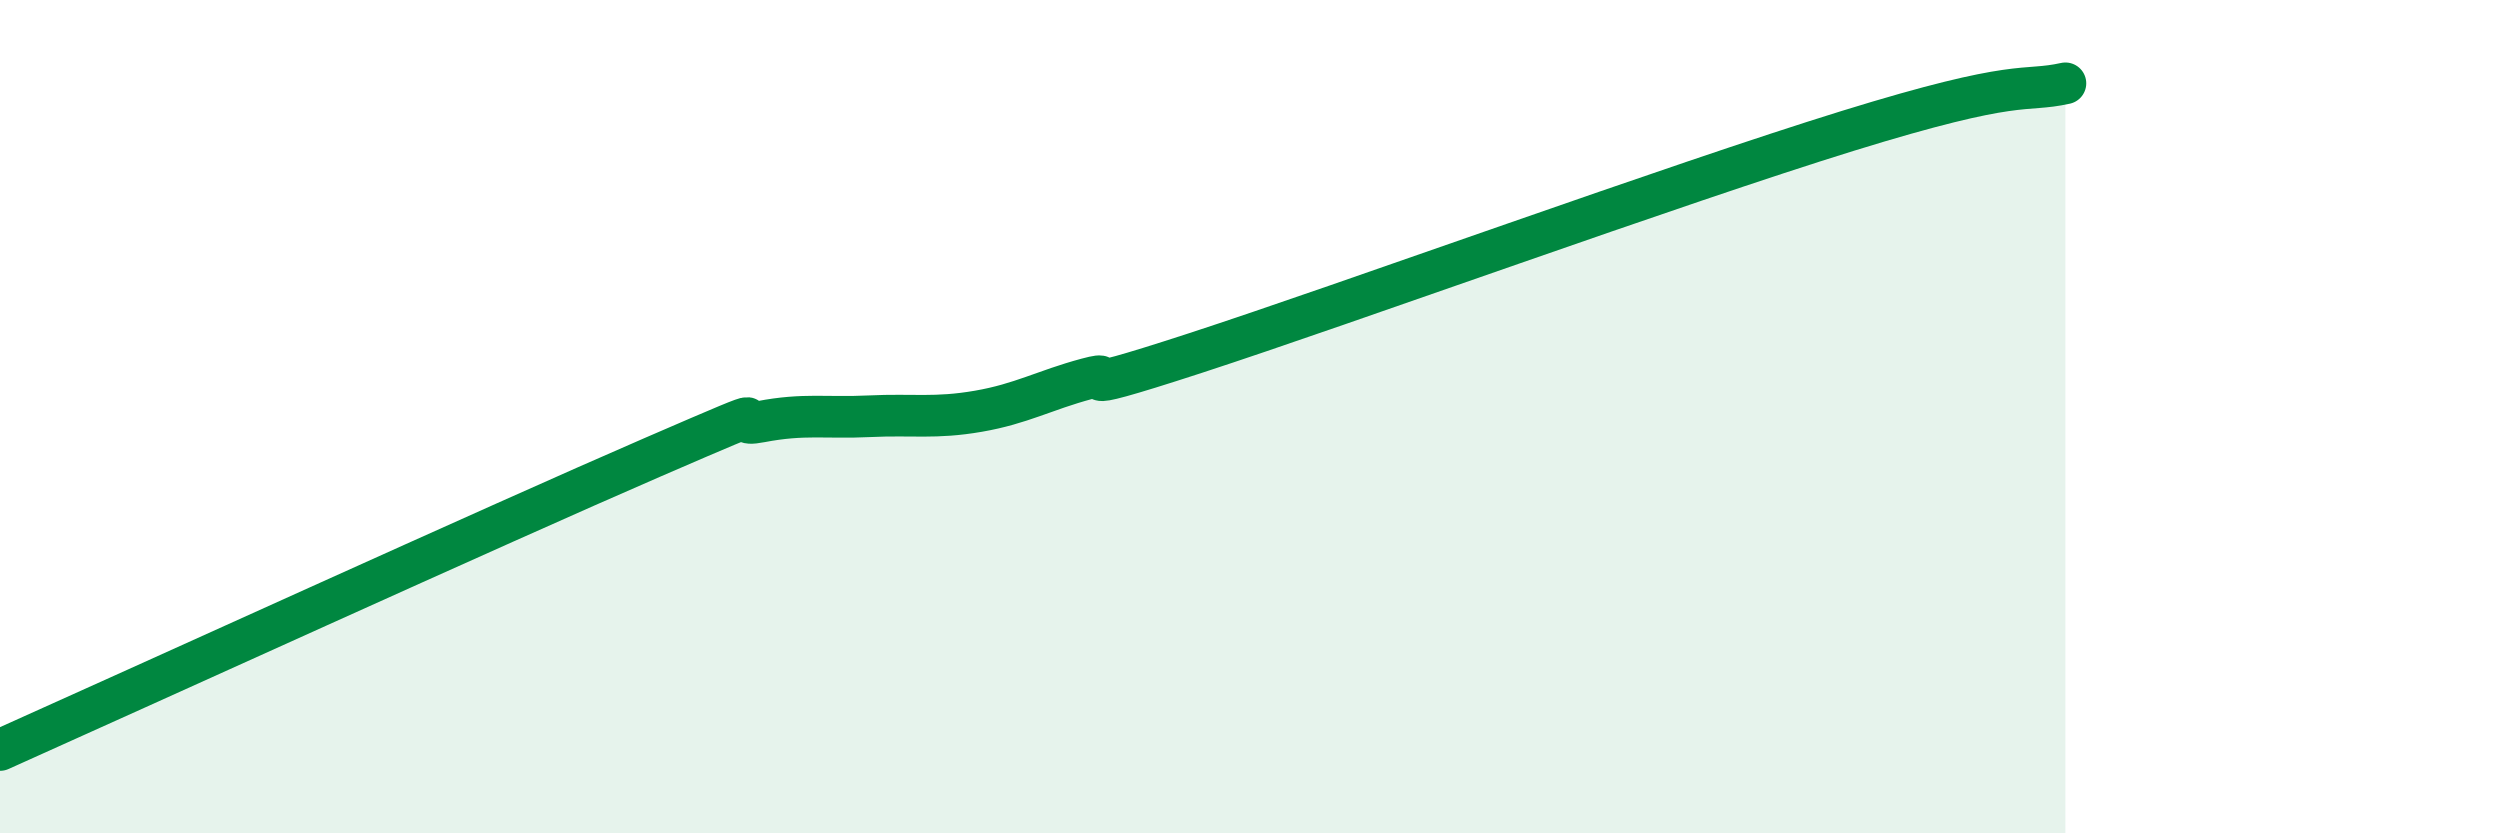
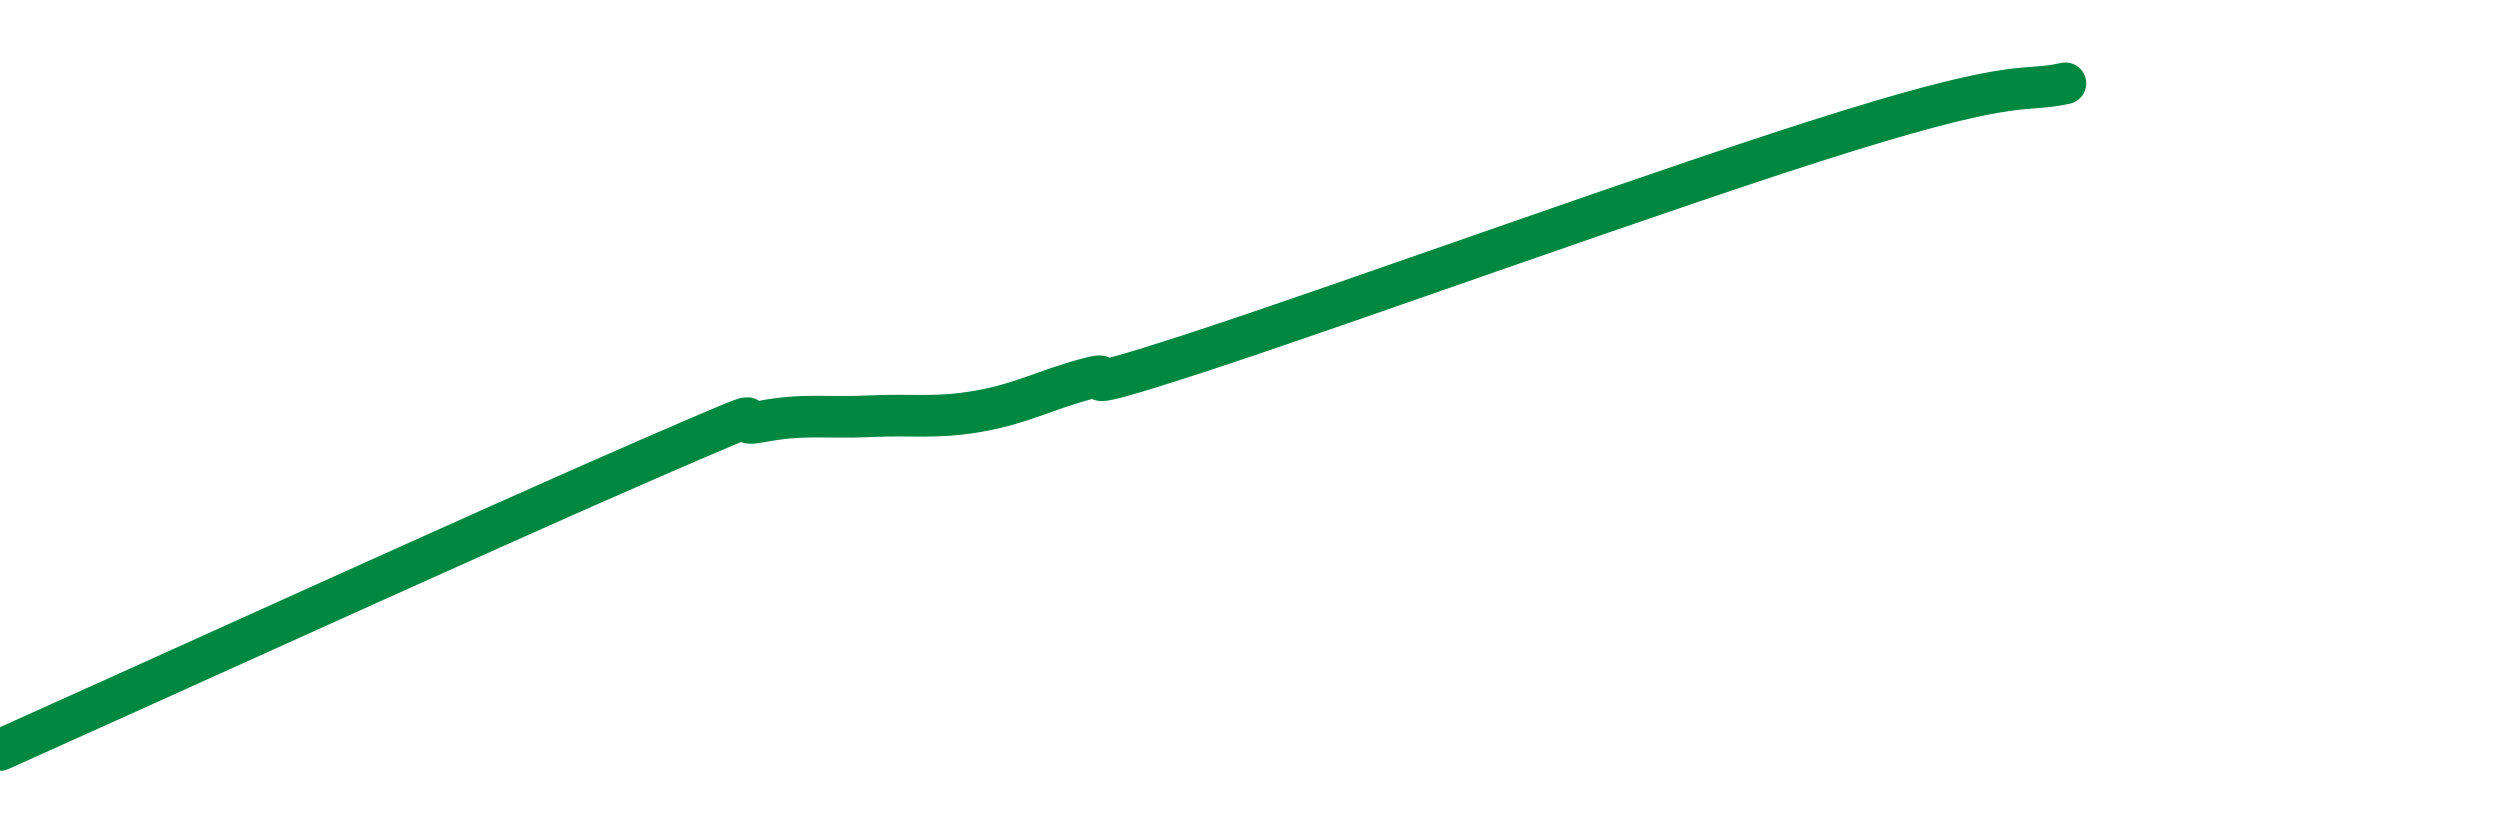
<svg xmlns="http://www.w3.org/2000/svg" width="60" height="20" viewBox="0 0 60 20">
-   <path d="M 0,18 C 3.13,16.6 12,12.56 15.65,10.98 C 19.3,9.4 17.22,10.32 18.26,10.12 C 19.3,9.92 19.83,10.04 20.87,9.99 C 21.91,9.94 22.44,10.05 23.48,9.87 C 24.52,9.69 25.05,9.37 26.09,9.09 C 27.13,8.81 25.05,9.66 28.7,8.47 C 32.35,7.28 40.18,4.43 44.35,3.14 C 48.52,1.85 48.53,2.23 49.57,2L49.57 20L0 20Z" fill="#008740" opacity="0.1" stroke-linecap="round" stroke-linejoin="round" />
  <path d="M 0,18 C 3.13,16.6 12,12.56 15.65,10.98 C 19.3,9.4 17.22,10.32 18.26,10.12 C 19.3,9.92 19.83,10.04 20.87,9.99 C 21.91,9.94 22.44,10.05 23.48,9.87 C 24.52,9.69 25.05,9.37 26.09,9.09 C 27.13,8.81 25.05,9.66 28.7,8.47 C 32.35,7.28 40.18,4.43 44.35,3.14 C 48.52,1.85 48.53,2.23 49.57,2" stroke="#008740" stroke-width="1" fill="none" stroke-linecap="round" stroke-linejoin="round" />
</svg>